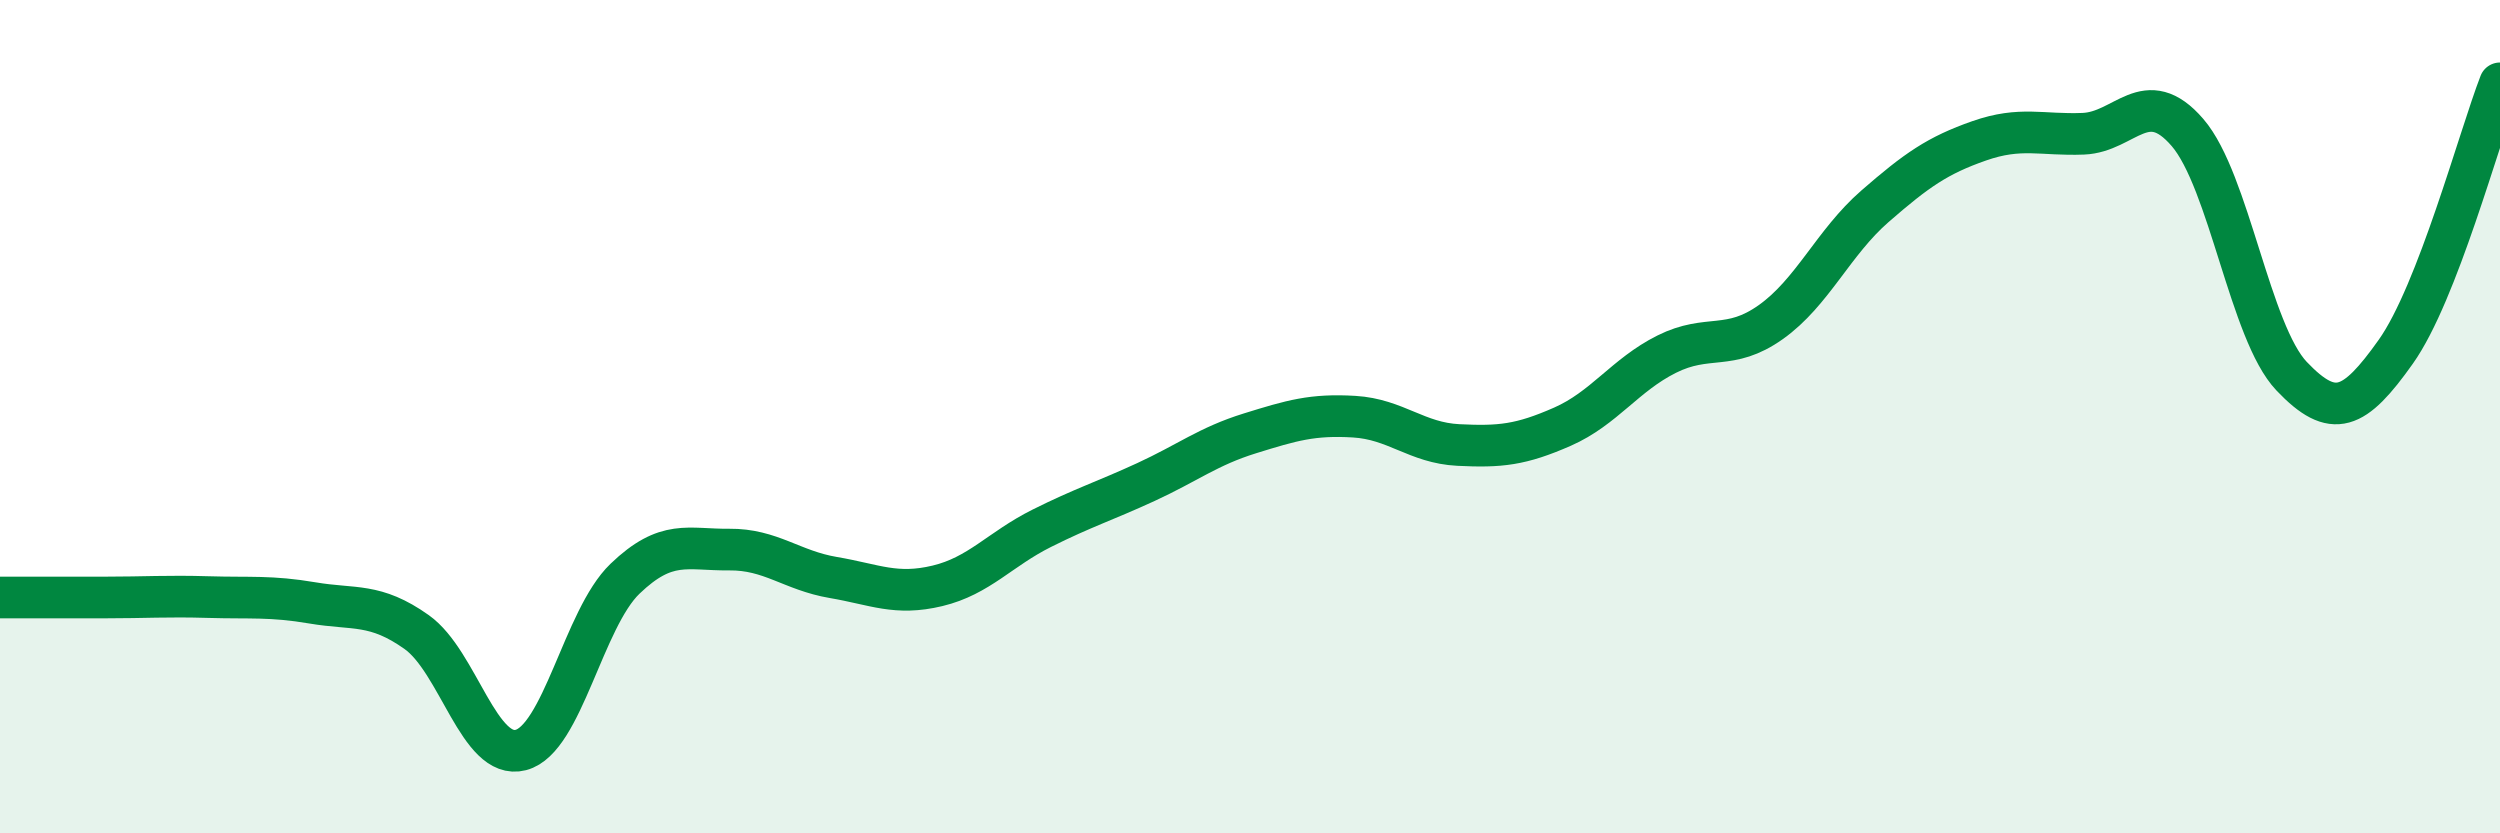
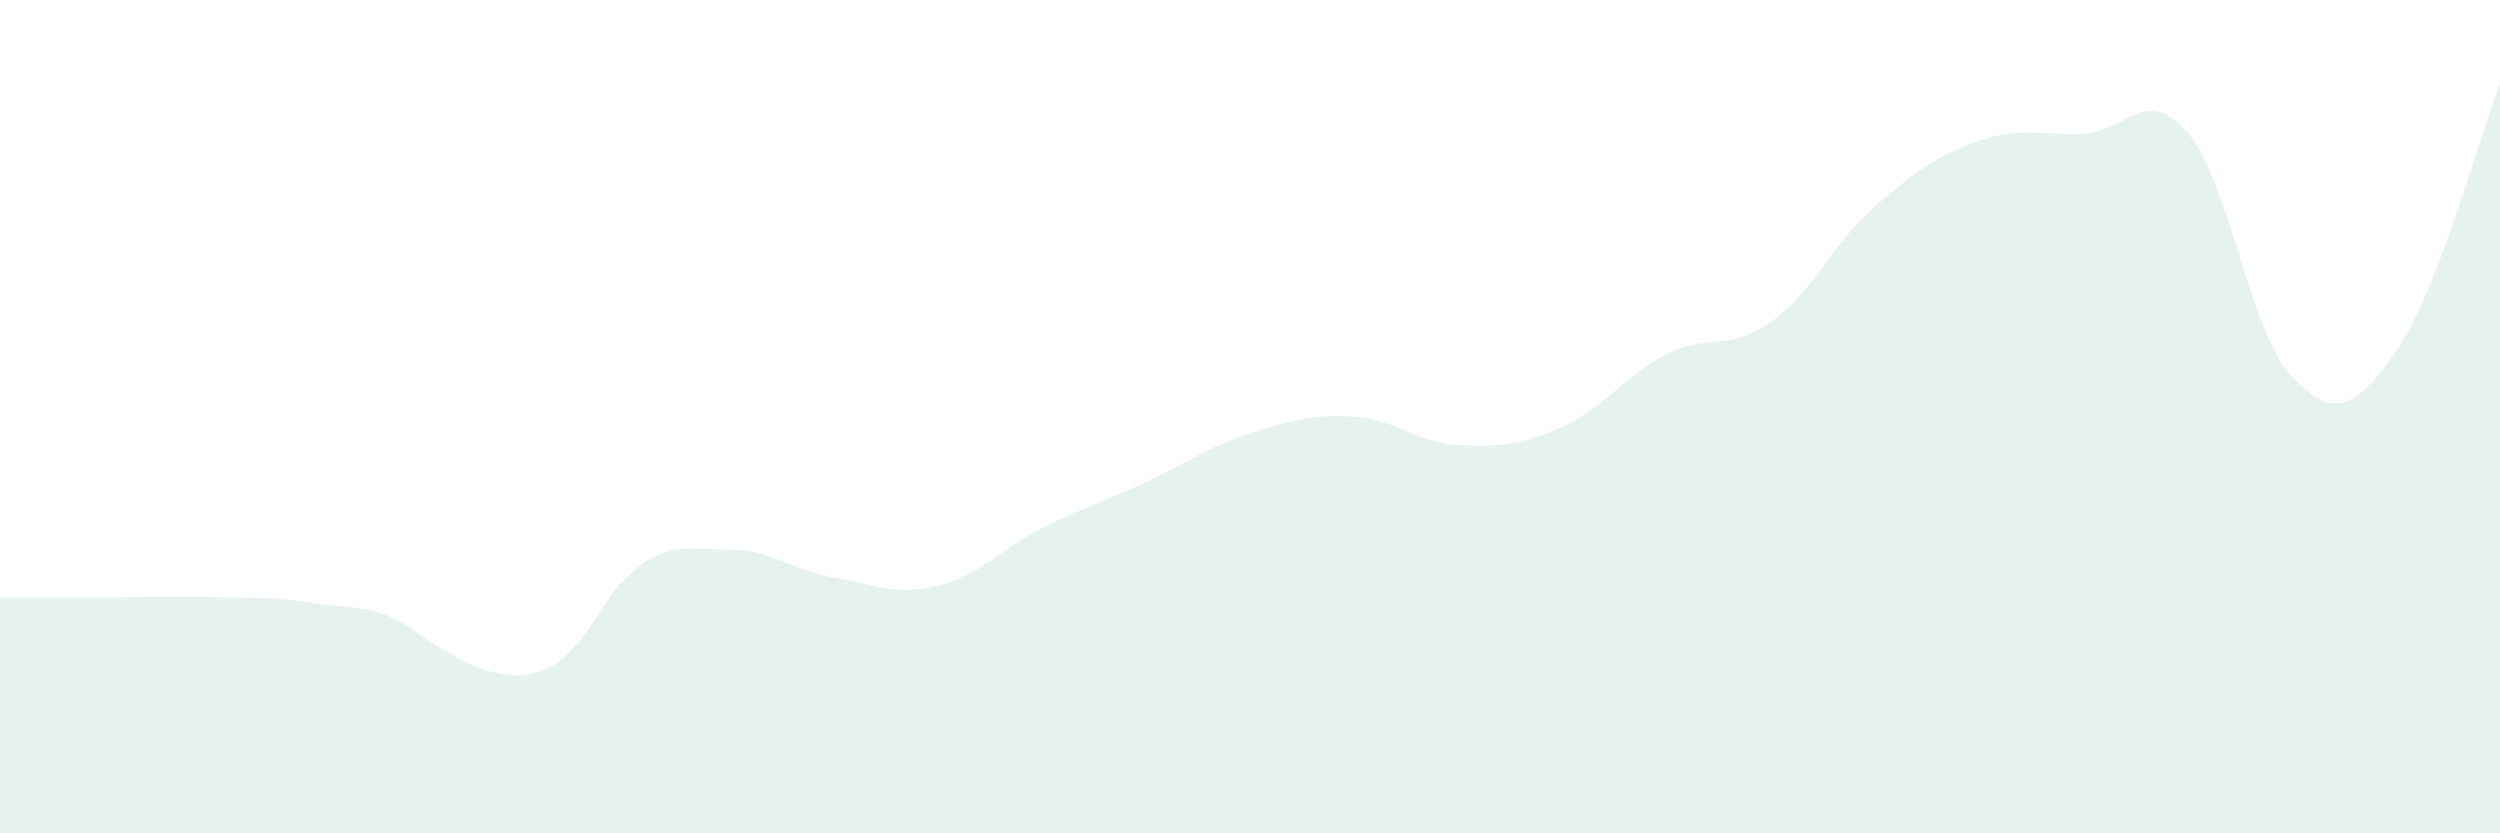
<svg xmlns="http://www.w3.org/2000/svg" width="60" height="20" viewBox="0 0 60 20">
-   <path d="M 0,14.34 C 0.5,14.34 1.5,14.34 2.5,14.34 C 3.5,14.34 4,14.3 5,14.33 C 6,14.36 6.5,14.3 7.5,14.47 C 8.5,14.64 9,14.46 10,15.17 C 11,15.88 11.5,18.26 12.5,18 C 13.5,17.74 14,14.85 15,13.89 C 16,12.93 16.5,13.2 17.5,13.19 C 18.5,13.18 19,13.69 20,13.86 C 21,14.03 21.5,14.3 22.5,14.06 C 23.5,13.82 24,13.18 25,12.68 C 26,12.18 26.5,12.03 27.5,11.57 C 28.5,11.11 29,10.71 30,10.4 C 31,10.09 31.5,9.94 32.5,10 C 33.5,10.06 34,10.63 35,10.68 C 36,10.73 36.5,10.68 37.5,10.24 C 38.5,9.8 39,9 40,8.5 C 41,8 41.5,8.44 42.5,7.73 C 43.5,7.02 44,5.82 45,4.95 C 46,4.08 46.5,3.73 47.5,3.38 C 48.5,3.03 49,3.25 50,3.21 C 51,3.17 51.5,2.02 52.5,3.18 C 53.5,4.34 54,7.98 55,9.03 C 56,10.08 56.5,9.85 57.5,8.44 C 58.5,7.03 59.5,3.29 60,2L60 20L0 20Z" fill="#008740" opacity="0.1" stroke-linecap="round" stroke-linejoin="round" />
-   <path d="M 0,14.34 C 0.5,14.34 1.5,14.34 2.5,14.34 C 3.5,14.34 4,14.3 5,14.33 C 6,14.36 6.5,14.3 7.5,14.47 C 8.5,14.64 9,14.46 10,15.17 C 11,15.88 11.5,18.26 12.5,18 C 13.5,17.74 14,14.85 15,13.89 C 16,12.93 16.5,13.2 17.5,13.19 C 18.5,13.18 19,13.69 20,13.86 C 21,14.03 21.5,14.3 22.5,14.06 C 23.5,13.82 24,13.18 25,12.68 C 26,12.18 26.5,12.03 27.5,11.57 C 28.5,11.11 29,10.71 30,10.4 C 31,10.09 31.5,9.94 32.5,10 C 33.5,10.06 34,10.63 35,10.68 C 36,10.73 36.5,10.68 37.5,10.24 C 38.5,9.8 39,9 40,8.5 C 41,8 41.5,8.44 42.5,7.73 C 43.5,7.02 44,5.82 45,4.95 C 46,4.08 46.5,3.73 47.5,3.38 C 48.5,3.03 49,3.25 50,3.21 C 51,3.17 51.5,2.02 52.5,3.18 C 53.5,4.34 54,7.98 55,9.03 C 56,10.08 56.5,9.85 57.5,8.44 C 58.5,7.03 59.5,3.29 60,2" stroke="#008740" stroke-width="1" fill="none" stroke-linecap="round" stroke-linejoin="round" />
+   <path d="M 0,14.34 C 0.5,14.34 1.5,14.34 2.5,14.34 C 3.5,14.34 4,14.3 5,14.33 C 6,14.36 6.5,14.3 7.5,14.47 C 8.5,14.64 9,14.46 10,15.17 C 13.5,17.74 14,14.85 15,13.89 C 16,12.93 16.5,13.2 17.5,13.19 C 18.5,13.18 19,13.69 20,13.86 C 21,14.03 21.5,14.3 22.5,14.06 C 23.5,13.82 24,13.18 25,12.68 C 26,12.18 26.5,12.03 27.5,11.57 C 28.5,11.11 29,10.71 30,10.4 C 31,10.09 31.5,9.94 32.5,10 C 33.5,10.06 34,10.63 35,10.68 C 36,10.73 36.5,10.68 37.5,10.24 C 38.5,9.8 39,9 40,8.5 C 41,8 41.5,8.44 42.5,7.73 C 43.5,7.02 44,5.82 45,4.95 C 46,4.08 46.5,3.73 47.5,3.38 C 48.5,3.03 49,3.25 50,3.21 C 51,3.17 51.5,2.02 52.5,3.18 C 53.5,4.34 54,7.98 55,9.03 C 56,10.08 56.5,9.85 57.5,8.44 C 58.5,7.03 59.5,3.29 60,2L60 20L0 20Z" fill="#008740" opacity="0.1" stroke-linecap="round" stroke-linejoin="round" />
</svg>